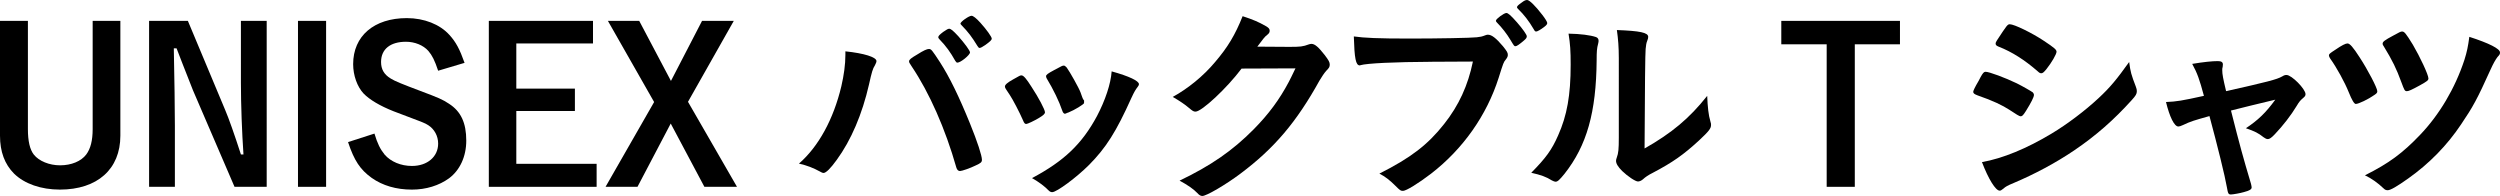
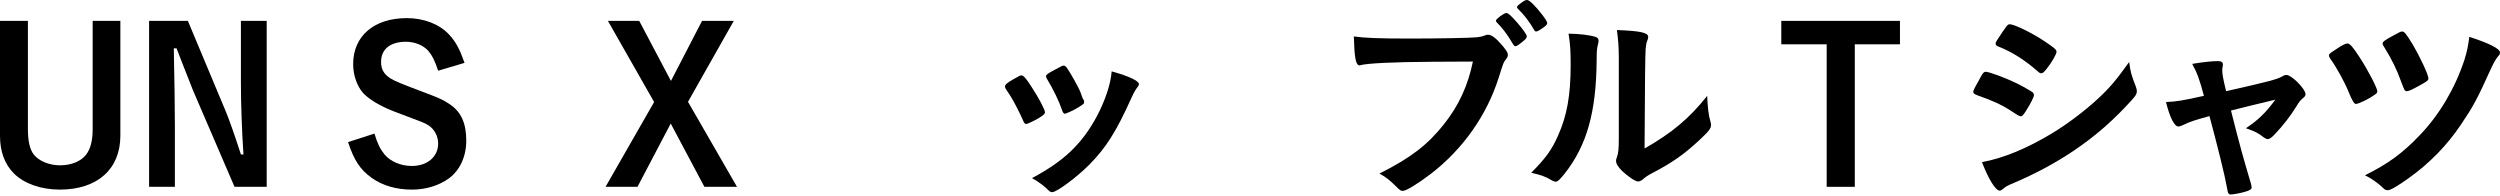
<svg xmlns="http://www.w3.org/2000/svg" id="_イヤー_2" viewBox="0 0 258.217 20.243">
  <g id="design">
    <g>
      <path d="M12.432,2.156V14.016c0,3.454-2.376,5.567-6.249,5.567-1.937,0-3.653-.595-4.731-1.65-.968-.969-1.452-2.267-1.452-3.917V2.156H2.882V13.333c0,1.232,.198,2.113,.616,2.641,.528,.66,1.584,1.101,2.707,1.101,1.166,0,2.178-.418,2.706-1.122,.44-.594,.66-1.431,.66-2.619V2.156h2.86Z" />
      <path d="M27.546,19.296h-3.323l-4.291-9.967c-.132-.309-.858-2.156-1.1-2.795q-.396-1.033-.594-1.54h-.286c.066,3.543,.11,5.985,.11,7.987v6.314h-2.663V2.156h4.005l3.851,9.197c.352,.813,.968,2.552,1.628,4.599h.264c-.154-2.223-.264-5.171-.264-7.371V2.156h2.663V19.296Z" />
-       <path d="M33.682,19.296h-2.904V2.156h2.904V19.296Z" />
      <path d="M45.255,7.305c-.352-1.056-.616-1.584-1.012-2.046-.528-.595-1.408-.946-2.31-.946-1.628,0-2.575,.771-2.575,2.09,0,.748,.308,1.298,1.012,1.717,.418,.264,1.188,.571,3.059,1.276,1.87,.703,2.288,.88,2.948,1.32,1.232,.791,1.782,1.979,1.782,3.806,0,1.65-.66,3.059-1.782,3.895-1.034,.749-2.376,1.167-3.829,1.167-1.628,0-3.036-.418-4.158-1.211-1.188-.857-1.805-1.782-2.442-3.696l2.728-.88c.308,1.034,.594,1.605,1.056,2.178,.638,.727,1.672,1.166,2.816,1.166,1.584,0,2.707-.945,2.707-2.31,0-.792-.396-1.497-1.012-1.893-.418-.264-.462-.264-3.608-1.452-1.386-.55-2.464-1.188-3.081-1.826-.66-.704-1.078-1.87-1.078-3.037,0-2.904,2.156-4.752,5.545-4.752,1.782,0,3.411,.638,4.4,1.738,.66,.726,1.056,1.452,1.562,2.883l-2.729,.813Z" />
-       <path d="M61.249,2.156v2.332h-7.921v4.665h6.051v2.311h-6.051v5.456h8.295v2.376h-11.134V2.156h10.76Z" />
-       <path d="M65.845,19.296h-3.3l5.017-8.757-4.774-8.383h3.234l3.278,6.204,3.212-6.204h3.279l-4.731,8.36,5.061,8.779h-3.367l-3.477-6.534-3.433,6.534Z" />
-       <path d="M90.53,6.314c0,.088-.044,.198-.154,.418-.242,.374-.33,.704-.616,1.98-.704,3.081-1.848,5.765-3.344,7.812-.638,.88-1.1,1.342-1.364,1.342-.088,0-.176-.044-.33-.132-.726-.396-1.342-.638-2.2-.836,2.024-1.761,3.564-4.577,4.378-7.987,.264-1.145,.418-2.244,.418-3.234v-.374c1.914,.198,3.212,.594,3.212,1.012Zm8.251,11.002c-1.144-4.026-2.794-7.745-4.599-10.43-.264-.396-.286-.44-.286-.55,0-.176,.198-.33,.836-.704,.66-.419,1.012-.572,1.21-.572,.242,0,.308,.088,1.144,1.364,.99,1.54,1.958,3.521,3.103,6.337,.77,1.892,1.232,3.322,1.232,3.74,0,.242-.11,.353-.66,.595-.528,.264-1.408,.571-1.606,.571-.176,0-.308-.132-.374-.352Zm-.11-11.024c-.506-.901-.946-1.518-1.628-2.222-.11-.132-.132-.154-.132-.22,0-.133,.132-.265,.506-.551,.352-.242,.506-.33,.616-.33,.176,0,.396,.177,.946,.771,.682,.771,1.21,1.496,1.21,1.673,0,.264-.968,1.056-1.298,1.056-.088,0-.132-.044-.22-.177Zm3.103-1.649c-.286,.198-.484,.308-.594,.308-.066,0-.11-.021-.22-.197-.594-.969-.946-1.431-1.65-2.156-.066-.066-.11-.133-.11-.154,0-.198,.88-.814,1.144-.814,.176,0,.484,.242,.924,.727,.638,.703,1.166,1.451,1.166,1.628,0,.153-.176,.308-.66,.66Z" />
+       <path d="M65.845,19.296h-3.3l5.017-8.757-4.774-8.383h3.234l3.278,6.204,3.212-6.204h3.279l-4.731,8.36,5.061,8.779h-3.367l-3.477-6.534-3.433,6.534" />
      <path d="M105.666,12.432c-.352-.814-1.078-2.2-1.364-2.618-.44-.639-.506-.748-.506-.881,0-.176,.242-.396,.836-.726,.682-.396,.771-.44,.902-.418,.198,.021,.484,.352,1.012,1.188,.726,1.1,1.386,2.354,1.386,2.618,0,.153-.154,.308-.594,.571-.506,.309-1.21,.639-1.342,.639-.132,0-.22-.088-.33-.374Zm11.97-3.741c0,.089-.044,.177-.132,.287-.22,.285-.352,.506-.638,1.121-1.584,3.521-2.618,5.149-4.378,6.932-1.298,1.298-3.345,2.816-3.807,2.816-.132,0-.242-.044-.374-.176-.396-.418-1.012-.881-1.716-1.276,3.322-1.761,5.171-3.543,6.711-6.403,.858-1.628,1.43-3.344,1.518-4.62,1.826,.506,2.816,.989,2.816,1.319Zm-5.655,1.937c0,.132-1.012,.748-1.628,.99-.132,.044-.22,.066-.22,.088-.066,.022-.11,.044-.132,.044-.11,0-.22-.109-.286-.33-.308-.924-.924-2.2-1.606-3.322q-.044-.066-.066-.22c0-.154,.176-.286,.836-.638,.814-.44,.858-.463,.99-.463,.11,0,.154,.045,.308,.198,.308,.418,1.254,2.091,1.43,2.574,.132,.374,.22,.639,.286,.727,.066,.065,.088,.132,.088,.153l-.022,.133,.022,.065Z" />
-       <path d="M128.238,7.085c-1.518,2.023-4.115,4.444-4.752,4.444-.198,0-.286-.044-.727-.418-.33-.286-.902-.683-1.628-1.101,1.562-.857,3.168-2.156,4.378-3.608,1.298-1.519,2.068-2.794,2.838-4.73,1.078,.353,1.65,.595,2.376,1.013,.308,.176,.418,.285,.418,.483,0,.177-.066,.286-.264,.44-.22,.154-.44,.439-1.012,1.21l3.278,.022c1.188,0,1.408-.022,2.068-.265,.088-.021,.154-.044,.242-.044,.352,0,.726,.33,1.364,1.145,.418,.55,.528,.748,.528,.99s-.066,.352-.374,.66c-.176,.197-.462,.615-.682,.99-2.376,4.29-4.665,6.996-8.163,9.615-1.519,1.144-3.521,2.311-3.938,2.311-.176,0-.33-.089-.528-.309-.374-.396-.968-.814-1.826-1.276,3.212-1.54,5.457-3.08,7.657-5.303,1.562-1.584,2.662-3.08,3.63-4.906,.198-.374,.33-.66,.682-1.387l-5.567,.022Z" />
      <path d="M147.929,6.381c-3.939,.021-6.711,.153-7.415,.352-.022,.022-.044,.022-.066,.022-.418,0-.55-.727-.616-2.992,1.078,.153,2.486,.22,5.743,.22,2.948,0,6.403-.066,6.953-.132,.396-.045,.528-.066,.924-.221,.11-.044,.154-.044,.242-.044,.374,0,.836,.353,1.54,1.188,.418,.528,.506,.66,.506,.902,0,.154-.066,.286-.22,.484-.22,.264-.242,.33-.726,1.869-1.232,3.873-3.674,7.35-6.975,9.902-1.32,1.012-2.574,1.782-2.904,1.782-.242,0-.286-.022-.792-.528-.594-.594-1.056-.946-1.65-1.254,3.234-1.629,4.995-2.971,6.689-5.127,1.518-1.914,2.464-3.982,2.97-6.447q-1.716,.022-4.202,.022Zm9.505-2.223c-.484,.418-.771,.616-.902,.616s-.132,0-.528-.66c-.353-.594-.88-1.276-1.386-1.782-.088-.088-.11-.132-.11-.198,0-.176,.836-.792,1.078-.792,.176,0,.44,.22,1.1,.968,.594,.683,1.012,1.276,1.012,1.431s-.066,.242-.264,.418Zm.99-1.122c-.528-.902-1.034-1.54-1.628-2.112-.088-.088-.11-.132-.11-.176,0-.11,.11-.22,.484-.484,.286-.22,.418-.264,.572-.264,.242,.021,.814,.571,1.562,1.54,.308,.396,.506,.727,.506,.836,0,.11-.066,.221-.33,.418-.352,.264-.682,.462-.814,.462-.088,0-.154-.044-.242-.22Z" />
      <path d="M164.847,3.828c.176,.066,.264,.198,.264,.374,0,.088,0,.132-.044,.309-.132,.483-.154,.836-.154,1.716-.044,5.369-1.012,8.802-3.322,11.728-.506,.616-.704,.814-.924,.814-.088,0-.198-.044-.374-.132-.594-.374-1.144-.572-2.134-.792,1.518-1.541,2.112-2.354,2.772-3.852,.924-2.068,1.298-4.158,1.298-7.305,0-1.452-.044-2.112-.22-3.213,1.232,.022,2.245,.154,2.838,.353Zm2.354,2.135c0-1.079-.066-1.937-.198-2.86,2.376,.088,3.234,.264,3.234,.703,0,.133-.022,.199-.11,.44-.066,.132-.132,.484-.154,.814q-.066,.594-.11,10.275c2.794-1.584,4.621-3.103,6.469-5.435,.044,1.145,.132,1.98,.33,2.641,.066,.197,.066,.264,.066,.373,0,.353-.22,.639-1.232,1.585-1.628,1.496-2.728,2.267-4.774,3.345-.484,.242-.77,.439-1.034,.682-.154,.132-.352,.22-.506,.22-.264,0-1.057-.528-1.628-1.078-.44-.439-.638-.77-.638-1.056,0-.11,.022-.176,.088-.374,.154-.418,.198-.814,.198-2.024V5.963Z" />
      <path d="M196.241,2.156v2.42h-4.665v14.72h-2.904V4.576h-4.687V2.156h12.256Z" />
      <path d="M209.265,11.441c-.308,.483-.396,.572-.572,.572q-.154,0-1.1-.639c-.77-.506-1.738-.968-3.323-1.518-.352-.132-.462-.22-.462-.374,0-.11,.176-.484,.528-1.078,.088-.176,.176-.309,.22-.418,.242-.44,.352-.572,.528-.572,.374,0,2.024,.615,3.212,1.188,.66,.33,1.496,.814,1.672,.946,.066,.089,.11,.154,.11,.265,0,.22-.308,.813-.814,1.628Zm11.332-2.509c.088,.221,.11,.353,.11,.484,0,.286-.11,.462-.528,.924-1.827,2.024-3.697,3.675-5.941,5.193-1.915,1.298-4.115,2.464-6.249,3.366-.638,.265-.836,.374-1.078,.595-.198,.153-.264,.197-.374,.197-.418,0-1.167-1.21-1.826-2.948,2.134-.374,4.643-1.408,7.195-2.948,1.584-.946,3.477-2.377,4.841-3.652,1.21-1.123,1.892-1.959,3.168-3.741,.132,1.034,.22,1.32,.682,2.53Zm-9.219-1.804c-.286,.352-.396,.44-.55,.44-.088,0-.198-.045-.33-.177-1.364-1.188-2.662-2.024-4.07-2.574-.22-.088-.308-.176-.308-.308,0-.088,.022-.154,.132-.33,1.056-1.606,1.1-1.673,1.342-1.673,.44,0,2.266,.88,3.521,1.717,1.056,.704,1.298,.901,1.298,1.122,0,.242-.506,1.122-1.034,1.782Z" />
      <path d="M235.71,7.899c.22-.133,.308-.154,.462-.154,.528,0,1.958,1.452,1.958,1.98,0,.153-.066,.241-.22,.373-.308,.265-.418,.375-.704,.858-.572,.946-1.386,2.003-2.244,2.905-.352,.373-.55,.506-.726,.506-.132,0-.264-.066-.418-.177-.594-.462-.902-.616-1.848-.946,1.232-.813,2.068-1.605,3.037-2.948q-2.86,.683-4.577,1.122c.924,3.652,1.254,4.841,2.068,7.569,.044,.198,.066,.286,.066,.374,0,.198-.22,.33-.814,.484-.374,.109-1.122,.242-1.32,.242-.264,0-.308-.088-.418-.727-.198-1.166-.99-4.356-1.805-7.371-1.628,.463-1.892,.528-2.728,.924-.242,.11-.374,.154-.484,.154-.418,0-.902-.99-1.276-2.53,1.1-.044,1.628-.132,3.917-.638-.462-1.717-.682-2.332-1.21-3.301,1.188-.198,2.068-.286,2.641-.286,.374,0,.528,.11,.528,.353,0,.065,0,.109-.022,.242-.044,.132-.044,.22-.044,.33,0,.439,.088,.88,.396,2.178,4.225-.946,5.259-1.21,5.787-1.518Z" />
      <path d="M243.717,5.919c.836,1.275,1.826,3.168,1.826,3.498,0,.154-.044,.221-.308,.396-.616,.439-1.628,.924-1.915,.924q-.242,0-.726-1.21c-.396-.99-1.232-2.53-1.914-3.477-.088-.132-.132-.242-.132-.33,0-.132,.066-.198,.682-.595,.638-.439,1.034-.638,1.232-.638,.242,0,.572,.374,1.254,1.431Zm14.5-.506c0,.176-.022,.22-.264,.483-.198,.265-.418,.638-.726,1.32-1.364,3.015-1.782,3.784-3.015,5.61-1.452,2.179-3.3,4.071-5.479,5.611-1.145,.814-1.826,1.21-2.112,1.21-.176,0-.286-.044-.44-.198-.572-.55-1.254-1.034-1.914-1.342,2.464-1.232,3.895-2.288,5.699-4.181,1.98-2.068,3.609-4.797,4.577-7.745,.264-.836,.374-1.387,.506-2.377,2.046,.66,3.168,1.232,3.168,1.607Zm-8.251,3.388c-.88,.484-1.188,.616-1.364,.616-.22,0-.264-.088-.572-.924-.506-1.387-.924-2.244-1.826-3.719-.088-.11-.11-.176-.11-.264,0-.198,.198-.353,1.1-.836,.638-.353,.771-.419,.902-.419,.242,0,.374,.154,1.122,1.364,.726,1.232,1.606,3.103,1.606,3.477,0,.198-.11,.286-.858,.704Z" />
    </g>
  </g>
</svg>